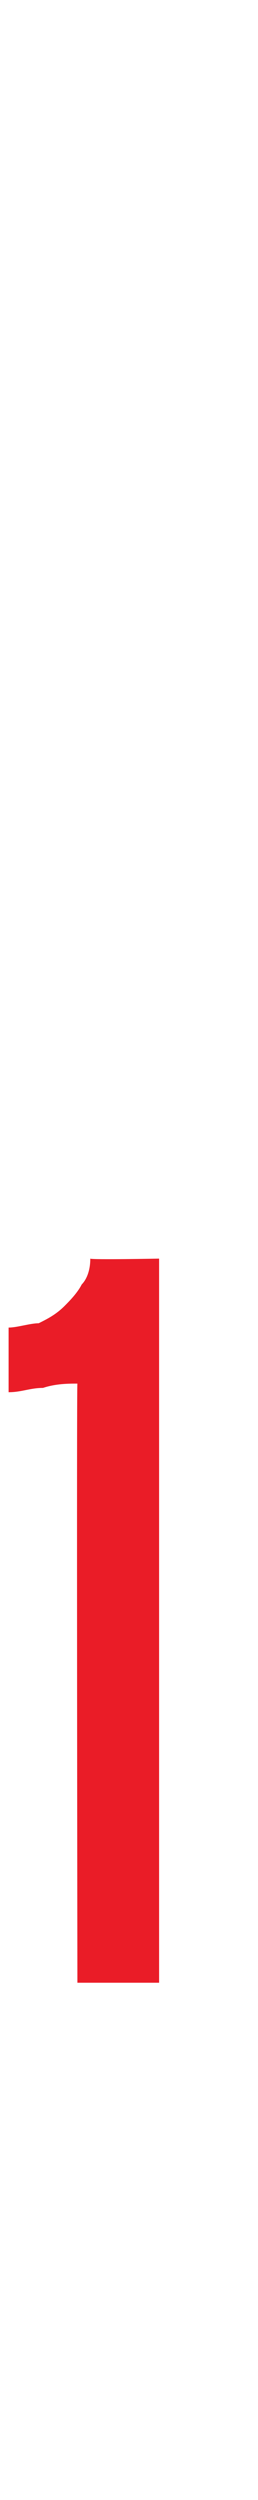
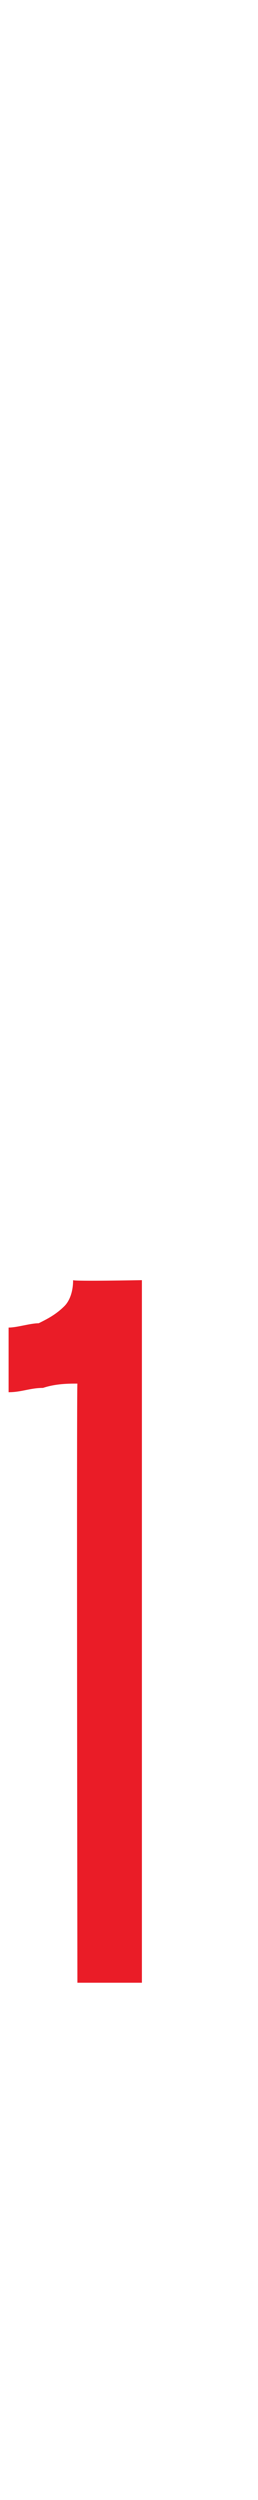
<svg xmlns="http://www.w3.org/2000/svg" version="1.1" width="6px" height="58px" viewBox="0 -28 6 58" style="top:-28px">
  <desc>1</desc>
  <defs />
  <g id="Polygon39204">
-     <path d="m1.8 18s-.02-13.94 0-13.9c-.2 0-.5 0-.8.1c-.3 0-.5.1-.8.1V2.8c.2 0 .5-.1.7-.1c.2-.1.4-.2.6-.4c.1-.1.3-.3.4-.5c.1-.1.2-.3.2-.6c.02.03 1.6 0 1.6 0V18H1.8z" stroke="none" fill="#ea1c27" />
+     <path d="m1.8 18s-.02-13.94 0-13.9c-.2 0-.5 0-.8.1c-.3 0-.5.1-.8.1V2.8c.2 0 .5-.1.7-.1c.2-.1.4-.2.6-.4c.1-.1.2-.3.2-.6c.02.03 1.6 0 1.6 0V18H1.8z" stroke="none" fill="#ea1c27" />
  </g>
</svg>